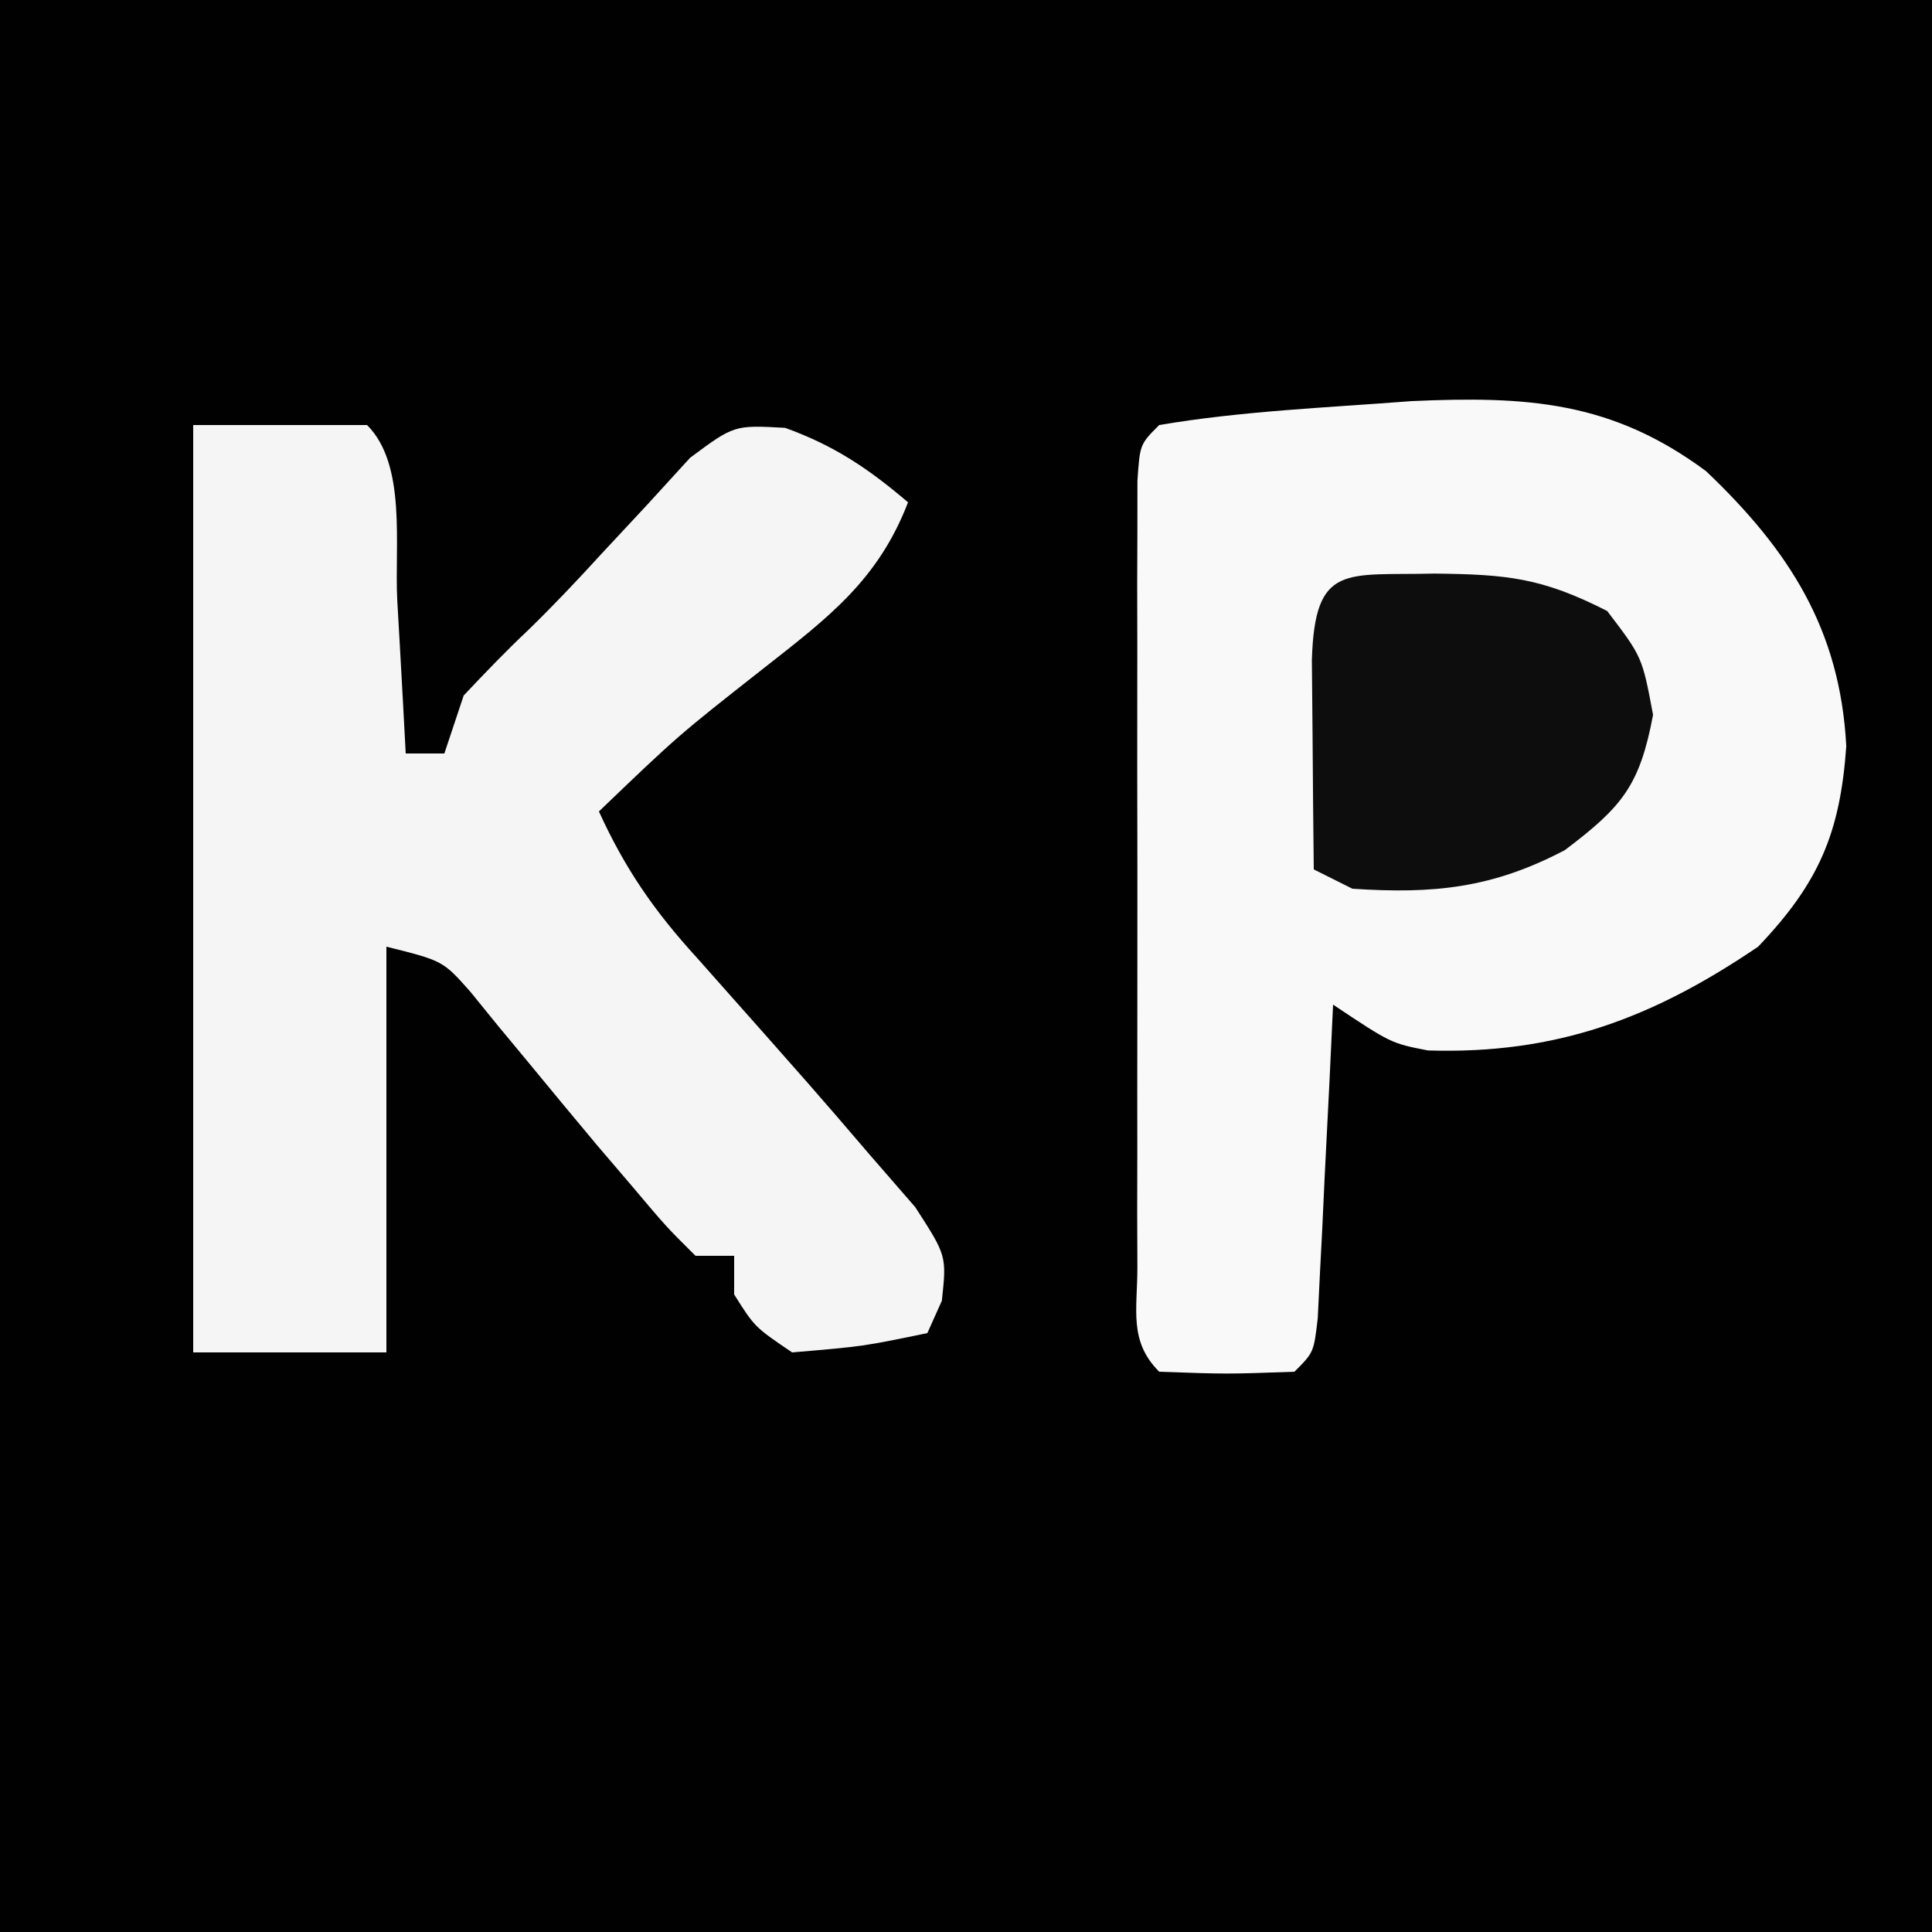
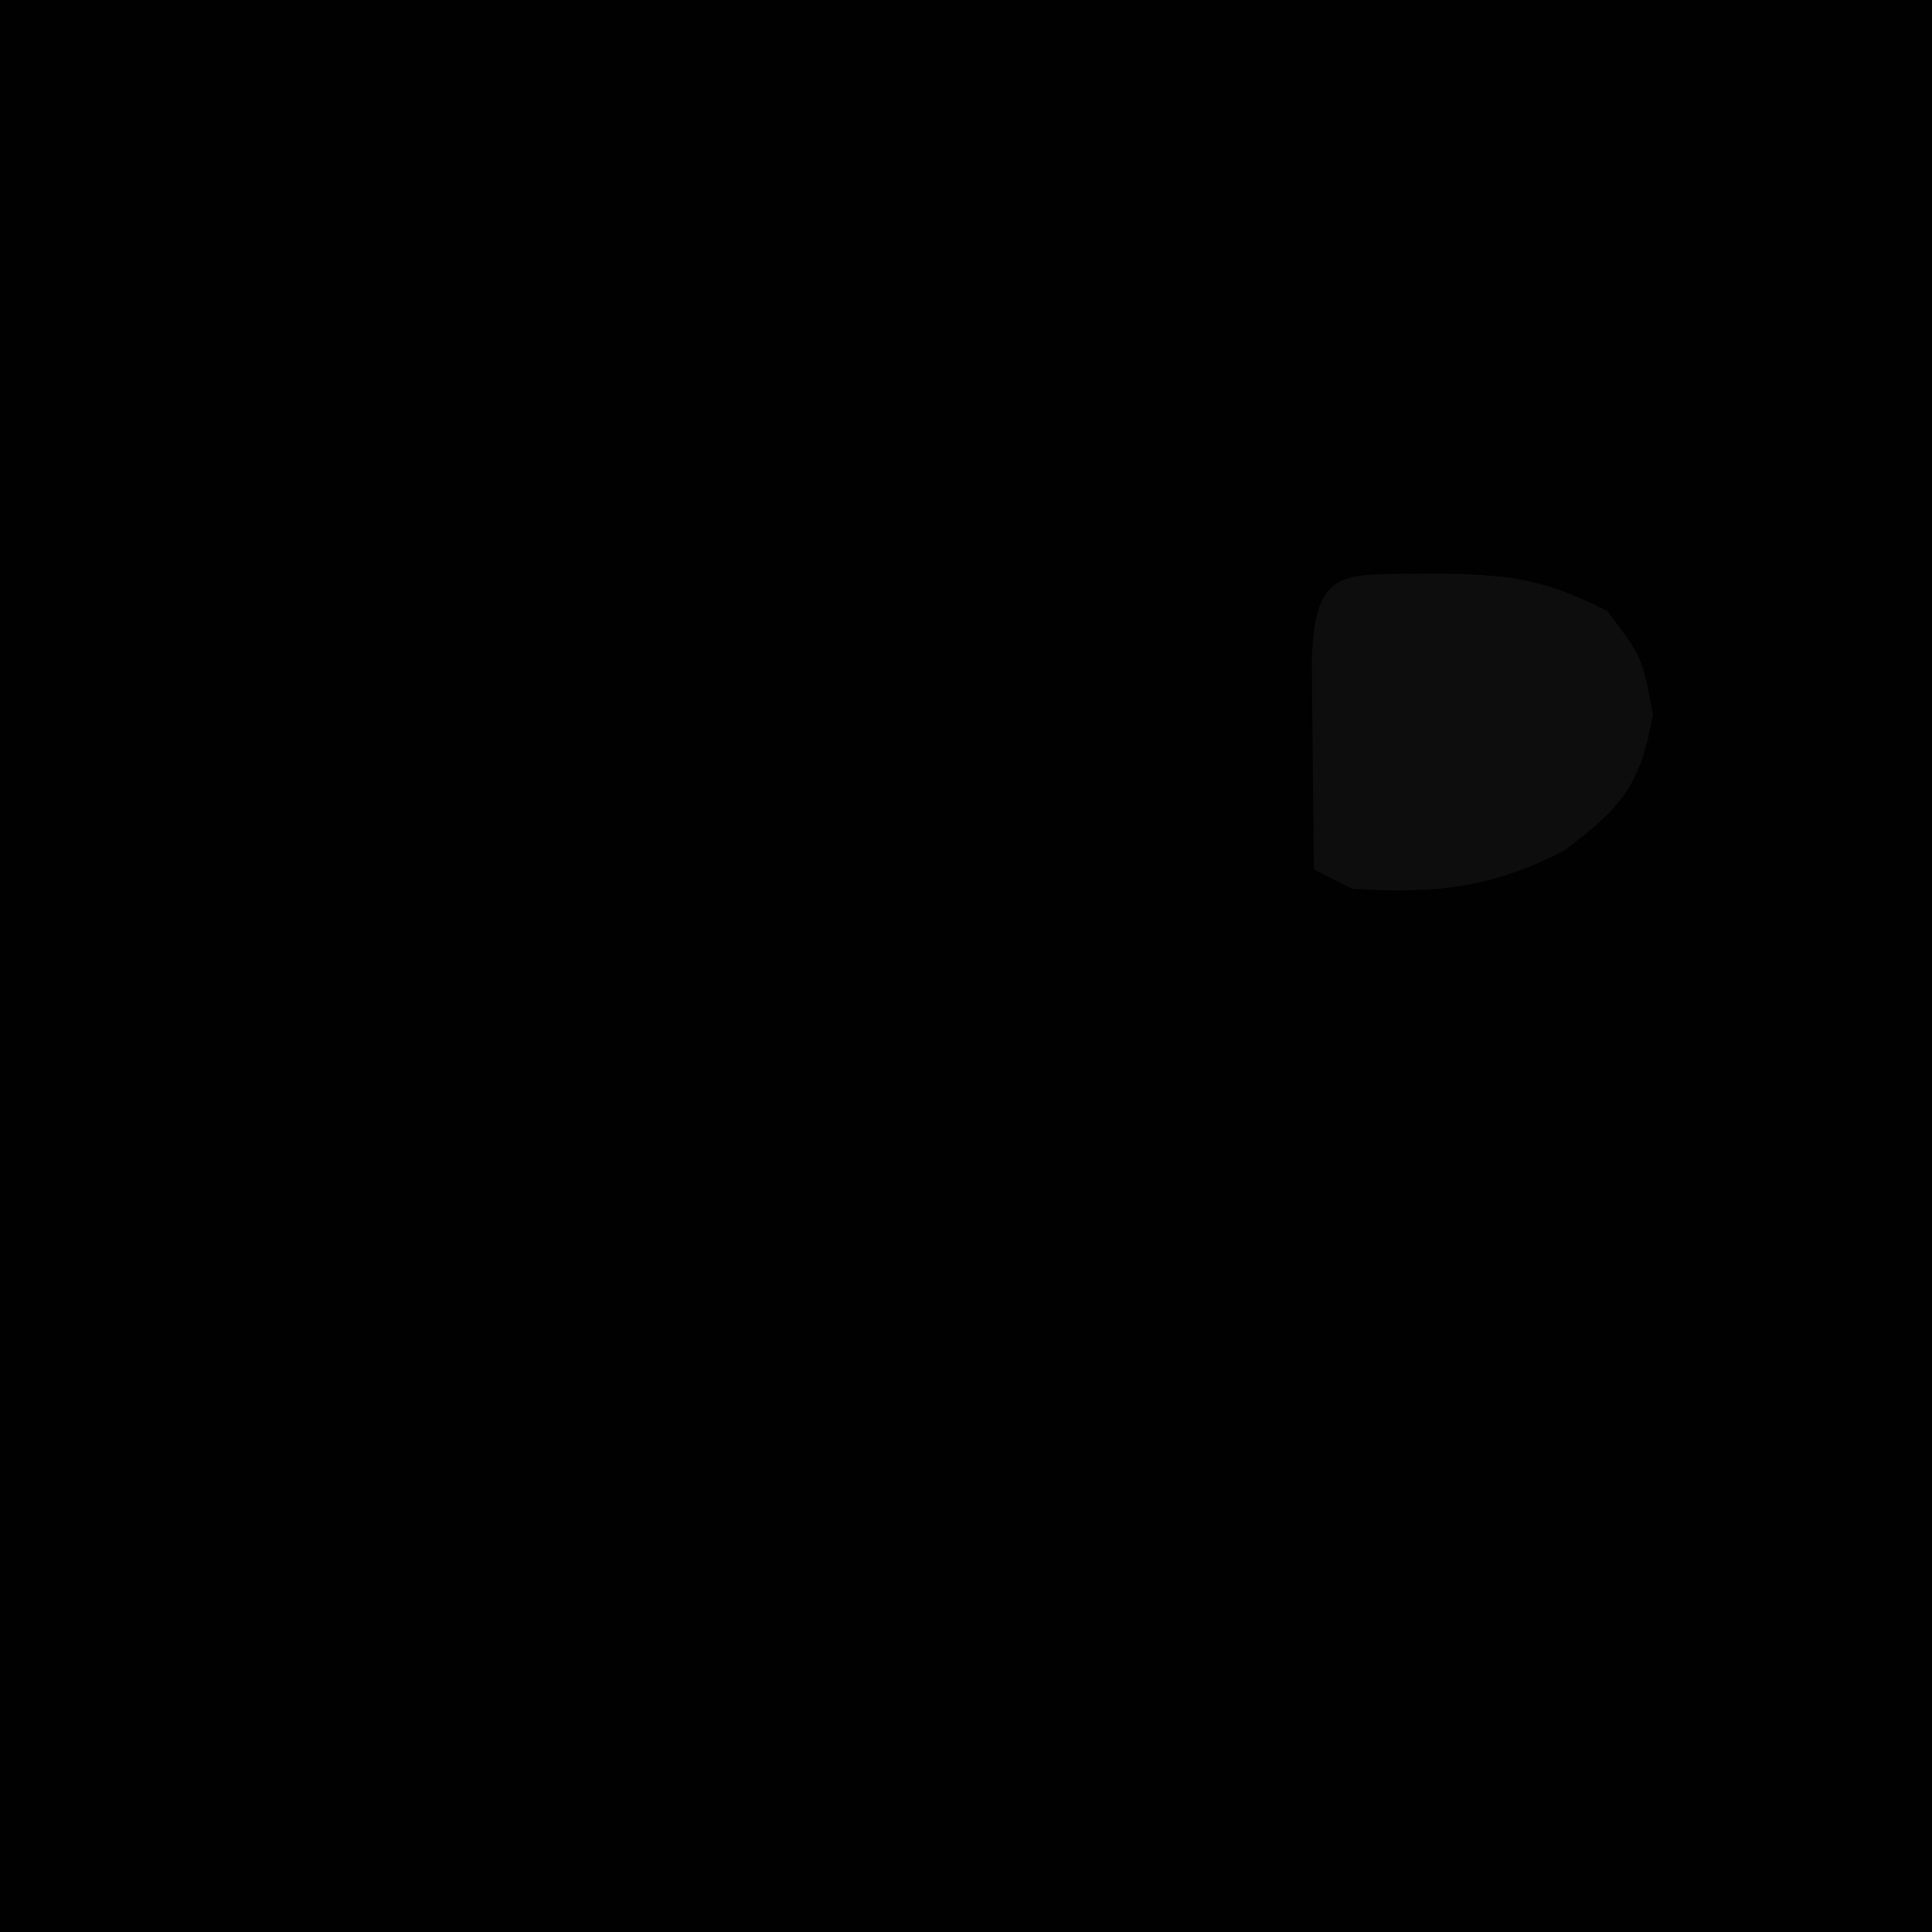
<svg xmlns="http://www.w3.org/2000/svg" version="1.1" width="100" height="100">
  <rect width="100%" height="100%" fill="#808080" stroke="none" />
  <path d="M0 0 C33 0 66 0 100 0 C100 33 100 66 100 100 C67 100 34 100 0 100 C0 67 0 34 0 0 Z " fill="#010101" transform="translate(0,0)" />
-   <path d="M0 0 C5.973 -0.266 10.366 -0.007 15.258 3.629 C19.566 7.728 22.197 11.828 22.512 17.863 C22.196 22.339 21.108 24.929 17.949 28.238 C12.472 31.955 7.489 33.814 0.859 33.609 C-1.051 33.238 -1.051 33.238 -4.051 31.238 C-4.111 32.526 -4.172 33.814 -4.234 35.141 C-4.319 36.819 -4.403 38.497 -4.488 40.176 C-4.528 41.026 -4.567 41.876 -4.607 42.752 C-4.649 43.561 -4.691 44.37 -4.734 45.203 C-4.789 46.326 -4.789 46.326 -4.845 47.472 C-5.051 49.238 -5.051 49.238 -6.051 50.238 C-9.551 50.363 -9.551 50.363 -13.051 50.238 C-14.638 48.651 -14.178 47.026 -14.18 44.826 C-14.185 43.42 -14.185 43.42 -14.19 41.985 C-14.188 40.965 -14.186 39.945 -14.184 38.895 C-14.185 37.855 -14.186 36.816 -14.186 35.745 C-14.187 33.542 -14.185 31.34 -14.181 29.137 C-14.176 25.753 -14.181 22.369 -14.188 18.984 C-14.187 16.85 -14.186 14.716 -14.184 12.582 C-14.186 11.562 -14.188 10.542 -14.19 9.492 C-14.187 8.554 -14.183 7.616 -14.18 6.65 C-14.179 5.821 -14.179 4.991 -14.178 4.136 C-14.051 2.238 -14.051 2.238 -13.051 1.238 C-8.741 0.506 -4.354 0.34 0 0 Z " fill="#F9F9F9" transform="translate(73.051,20.762)" />
-   <path d="M0 0 C2.97 0 5.94 0 9 0 C11.059 2.059 10.414 6.217 10.562 9.062 C10.606 9.821 10.649 10.58 10.693 11.361 C10.8 13.241 10.9 15.12 11 17 C11.66 17 12.32 17 13 17 C13.33 16.01 13.66 15.02 14 14 C15.088 12.844 16.188 11.698 17.344 10.609 C18.659 9.331 19.919 7.995 21.156 6.641 C22.316 5.395 22.316 5.395 23.5 4.125 C24.232 3.323 24.964 2.521 25.719 1.695 C28 0 28 0 30.637 0.145 C33.188 1.068 34.942 2.247 37 4 C35.456 8.011 32.896 9.946 29.562 12.562 C25.094 16.073 25.094 16.073 21 20 C22.347 22.961 23.873 25.166 26.062 27.562 C32.207 34.487 32.207 34.487 35 37.75 C35.784 38.652 36.568 39.555 37.375 40.484 C39 43 39 43 38.75 45.328 C38.502 45.88 38.255 46.432 38 47 C34.688 47.688 34.688 47.688 31 48 C29.062 46.688 29.062 46.688 28 45 C28 44.34 28 43.68 28 43 C27.34 43 26.68 43 26 43 C24.484 41.496 24.484 41.496 22.75 39.438 C22.131 38.713 21.512 37.989 20.875 37.242 C19.681 35.815 18.493 34.383 17.312 32.945 C16.797 32.324 16.281 31.703 15.75 31.062 C15.291 30.497 14.832 29.931 14.359 29.348 C12.928 27.73 12.928 27.73 10 27 C10 33.93 10 40.86 10 48 C6.7 48 3.4 48 0 48 C0 32.16 0 16.32 0 0 Z " fill="#F5F5F5" transform="translate(10,22)" />
-   <path d="M0 0 C3.747 0.044 5.545 0.208 8.938 1.938 C10.75 4.312 10.75 4.312 11.312 7.312 C10.623 10.987 9.707 12.075 6.75 14.312 C3.003 16.284 -0.043 16.593 -4.25 16.312 C-4.91 15.982 -5.57 15.652 -6.25 15.312 C-6.277 13 -6.296 10.688 -6.312 8.375 C-6.324 7.087 -6.336 5.799 -6.348 4.473 C-6.192 -0.572 -4.604 0.117 0 0 Z " fill="#0D0D0D" transform="translate(74.25,29.688)" />
+   <path d="M0 0 C3.747 0.044 5.545 0.208 8.938 1.938 C10.75 4.312 10.75 4.312 11.312 7.312 C10.623 10.987 9.707 12.075 6.75 14.312 C3.003 16.284 -0.043 16.593 -4.25 16.312 C-4.91 15.982 -5.57 15.652 -6.25 15.312 C-6.324 7.087 -6.336 5.799 -6.348 4.473 C-6.192 -0.572 -4.604 0.117 0 0 Z " fill="#0D0D0D" transform="translate(74.25,29.688)" />
</svg>